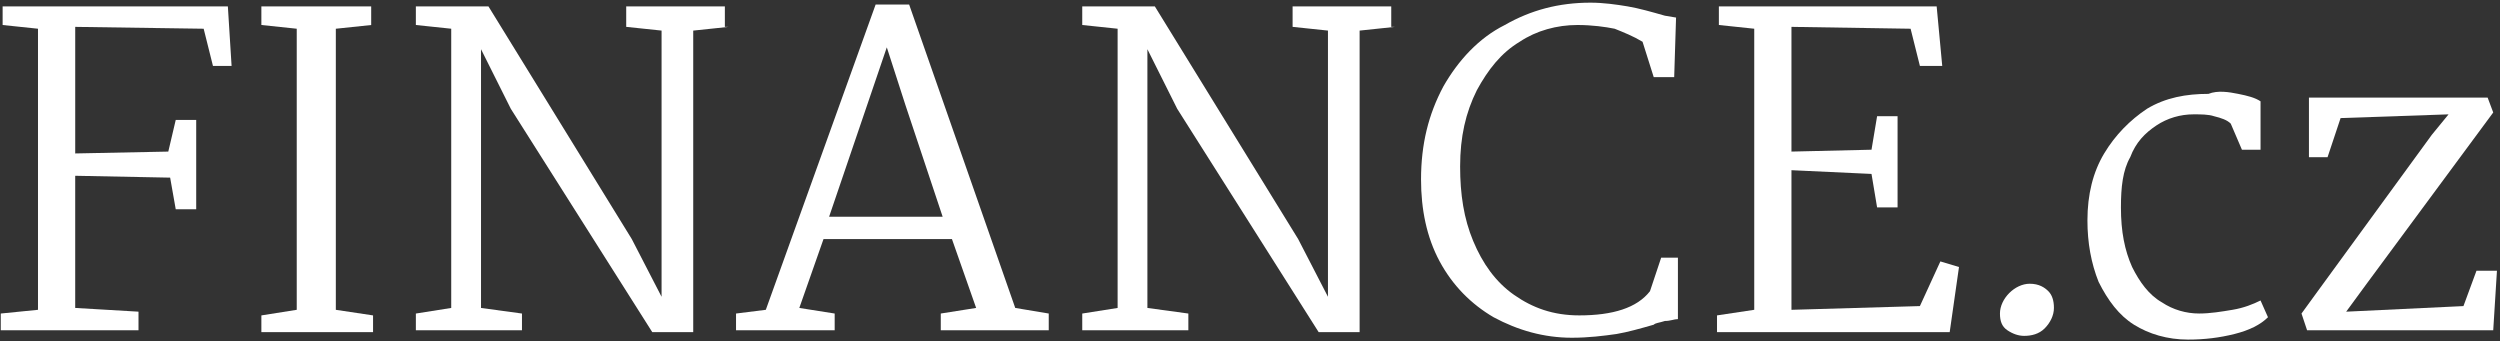
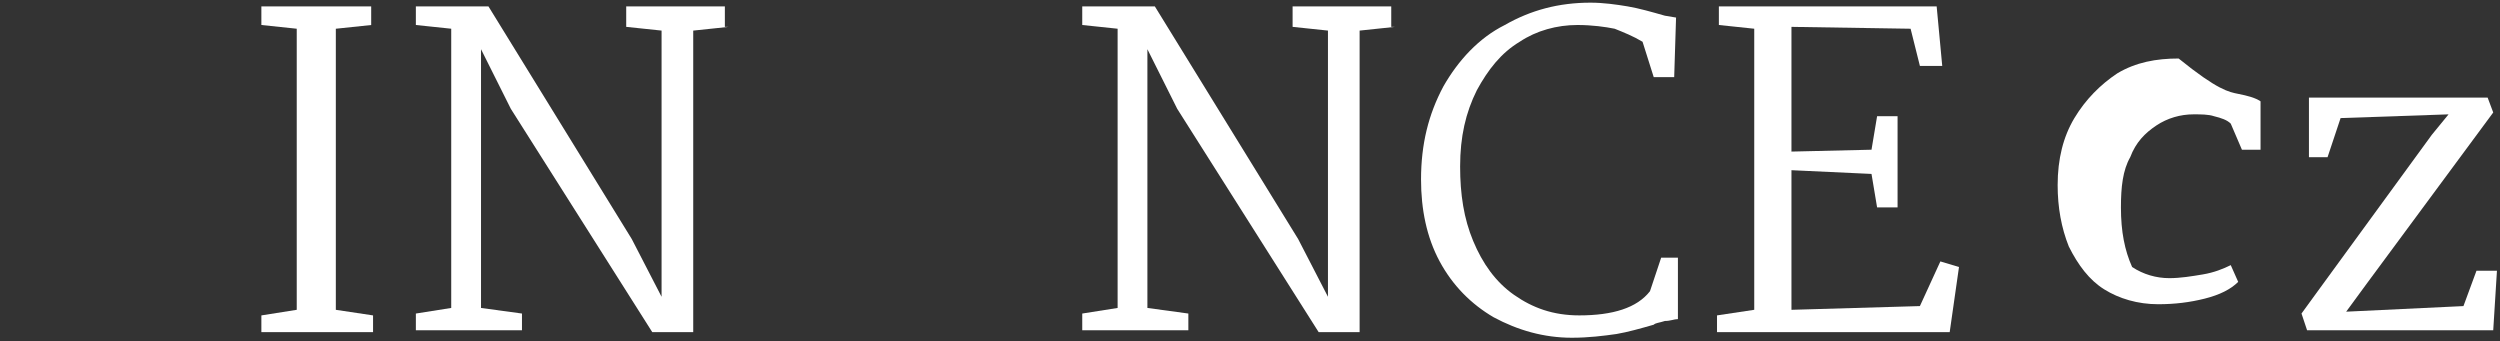
<svg xmlns="http://www.w3.org/2000/svg" version="1.1" id="Vrstva_1" x="0px" y="0px" width="209.319px" height="28.574px" viewBox="0 0 209.319 28.574" style="enable-background:new 0 0 209.319 28.574;" xml:space="preserve">
  <rect x="0" y="0" width="209.319" height="28.574" fill="#333333" stroke="none" />
-   <path style="fill:#FFFFFF;" d="M3.181,25.939V2.405L0.22,2.094V0.535H19.078l0.312,4.987  h-1.559l-0.779-3.117L6.298,2.25v10.598l7.793-0.156l0.623-2.65h1.714v7.481  h-1.714l-0.468-2.65l-7.949-0.156v11.066l5.299,0.312v1.559H0.064v-1.403  L3.181,25.939z" />
  <path style="fill:#FFFFFF;" d="M24.845,25.939V2.405l-2.961-0.312V0.535h9.195v1.559  l-2.961,0.312v23.534l3.117,0.468v1.403h-9.351v-1.403L24.845,25.939z" />
  <path style="fill:#FFFFFF;" d="M61.003,2.25l-2.961,0.312v25.248h-3.429L42.768,9.107  l-2.494-4.987v21.664l3.429,0.468v1.403h-8.884v-1.403l2.961-0.468V2.405  l-2.961-0.312V0.535h6.078l12.001,19.482l2.494,4.831V2.561l-2.961-0.312V0.535  h8.26v1.714C60.691,2.25,61.003,2.25,61.003,2.25z" />
-   <path style="fill:#FFFFFF;" d="M64.12,25.939l9.195-25.56h2.805l8.884,25.404l2.805,0.468  v1.403h-9.04v-1.403l2.961-0.468l-2.026-5.767H68.951l-2.026,5.767l2.961,0.468  v1.403h-8.26v-1.403L64.12,25.939z M75.809,8.795l-1.559-4.831l-4.831,14.183  h9.507L75.809,8.795z" />
  <path style="fill:#FFFFFF;" d="M116.798,2.25l-2.961,0.312v25.248h-3.429L98.563,9.107  l-2.494-4.987v21.664l3.429,0.468v1.403h-8.884v-1.403l2.961-0.468V2.405  l-2.961-0.312V0.535h6.078l12.001,19.482l2.494,4.831V2.561l-2.961-0.312V0.535  h8.26v1.714C116.487,2.25,116.798,2.25,116.798,2.25z" />
  <path style="fill:#FFFFFF;" d="M136.28,0.535c0.935,0.156,2.026,0.468,3.117,0.779  l0.935,0.156l-0.156,4.987h-1.714l-0.935-2.961  c-0.779-0.468-1.559-0.779-2.338-1.091c-0.779-0.156-1.87-0.312-3.117-0.312  c-1.714,0-3.429,0.468-4.831,1.403c-1.559,0.935-2.65,2.338-3.585,4.052  c-0.935,1.87-1.403,3.896-1.403,6.39c0,2.338,0.312,4.364,1.091,6.234  c0.779,1.87,1.87,3.429,3.429,4.52c1.559,1.091,3.273,1.714,5.455,1.714  c2.805,0,4.831-0.623,5.922-2.026l0.935-2.805h1.403v5.143  c-0.312,0-0.623,0.156-1.091,0.156c-0.468,0.156-0.779,0.156-0.935,0.312  c-1.091,0.312-2.182,0.623-3.117,0.779c-1.091,0.156-2.338,0.312-3.74,0.312  c-2.338,0-4.52-0.623-6.546-1.714c-1.87-1.091-3.429-2.65-4.52-4.676  c-1.091-2.026-1.559-4.364-1.559-6.858c0-2.961,0.623-5.455,1.87-7.793  c1.247-2.182,2.961-4.052,5.143-5.143c2.182-1.247,4.52-1.87,7.169-1.87  C134.254,0.223,135.345,0.379,136.28,0.535z" />
  <path style="fill:#FFFFFF;" d="M146.878,25.939V2.405l-2.961-0.312V0.535h18.235L162.619,5.522  h-1.87l-0.779-3.117l-9.975-0.156v10.442l6.702-0.156l0.468-2.805h1.714v7.637  h-1.714l-0.468-2.805l-6.702-0.312v11.689l10.754-0.312l1.714-3.74l1.559,0.468  l-0.779,5.455h-19.482v-1.403L146.878,25.939z" />
-   <path style="fill:#FFFFFF;" d="M171.503,24.381c0.312,0.312,0.468,0.779,0.468,1.403  s-0.312,1.247-0.779,1.714c-0.468,0.468-1.091,0.623-1.714,0.623  c-0.468,0-0.935-0.156-1.403-0.468c-0.468-0.312-0.623-0.779-0.623-1.403  c0-0.623,0.312-1.247,0.779-1.714c0.468-0.468,1.091-0.779,1.714-0.779  C170.724,23.757,171.191,24.069,171.503,24.381z" />
-   <path style="fill:#FFFFFF;" d="M187.4,7.86c0.779,0.156,1.403,0.312,1.87,0.623v4.052  h-1.559l-0.935-2.182c-0.312-0.312-0.779-0.468-1.403-0.623  c-0.468-0.156-1.091-0.156-1.714-0.156c-1.091,0-2.182,0.312-3.117,0.935  c-0.935,0.623-1.714,1.403-2.182,2.65c-0.623,1.091-0.779,2.494-0.779,4.208  c0,2.026,0.312,3.585,0.935,4.987c0.623,1.247,1.403,2.338,2.494,2.961  c0.935,0.623,2.026,0.935,3.117,0.935c0.935,0,1.87-0.156,2.805-0.312  c0.935-0.156,1.714-0.468,2.338-0.779l0.623,1.403  c-0.623,0.623-1.559,1.091-2.805,1.403c-1.247,0.312-2.494,0.468-3.896,0.468  c-1.714,0-3.273-0.468-4.52-1.247c-1.247-0.779-2.182-2.026-2.961-3.585  c-0.623-1.559-0.935-3.273-0.935-5.143c0-2.182,0.468-4.052,1.403-5.611  s2.182-2.805,3.585-3.74c1.559-0.935,3.273-1.247,5.143-1.247  C185.686,7.549,186.621,7.704,187.4,7.86z" />
+   <path style="fill:#FFFFFF;" d="M187.4,7.86c0.779,0.156,1.403,0.312,1.87,0.623v4.052  h-1.559l-0.935-2.182c-0.312-0.312-0.779-0.468-1.403-0.623  c-0.468-0.156-1.091-0.156-1.714-0.156c-1.091,0-2.182,0.312-3.117,0.935  c-0.935,0.623-1.714,1.403-2.182,2.65c-0.623,1.091-0.779,2.494-0.779,4.208  c0,2.026,0.312,3.585,0.935,4.987c0.935,0.623,2.026,0.935,3.117,0.935c0.935,0,1.87-0.156,2.805-0.312  c0.935-0.156,1.714-0.468,2.338-0.779l0.623,1.403  c-0.623,0.623-1.559,1.091-2.805,1.403c-1.247,0.312-2.494,0.468-3.896,0.468  c-1.714,0-3.273-0.468-4.52-1.247c-1.247-0.779-2.182-2.026-2.961-3.585  c-0.623-1.559-0.935-3.273-0.935-5.143c0-2.182,0.468-4.052,1.403-5.611  s2.182-2.805,3.585-3.74c1.559-0.935,3.273-1.247,5.143-1.247  C185.686,7.549,186.621,7.704,187.4,7.86z" />
  <path style="fill:#FFFFFF;" d="M208.752,9.419l-10.598,14.339l-1.714,2.338l9.819-0.468  l1.091-2.961h1.714l-0.312,4.987H193.167l-0.468-1.403l1.247-1.714l9.663-13.248  l1.403-1.714l-9.04,0.312l-1.091,3.273h-1.559V8.172h14.962L208.752,9.419z" />
</svg>